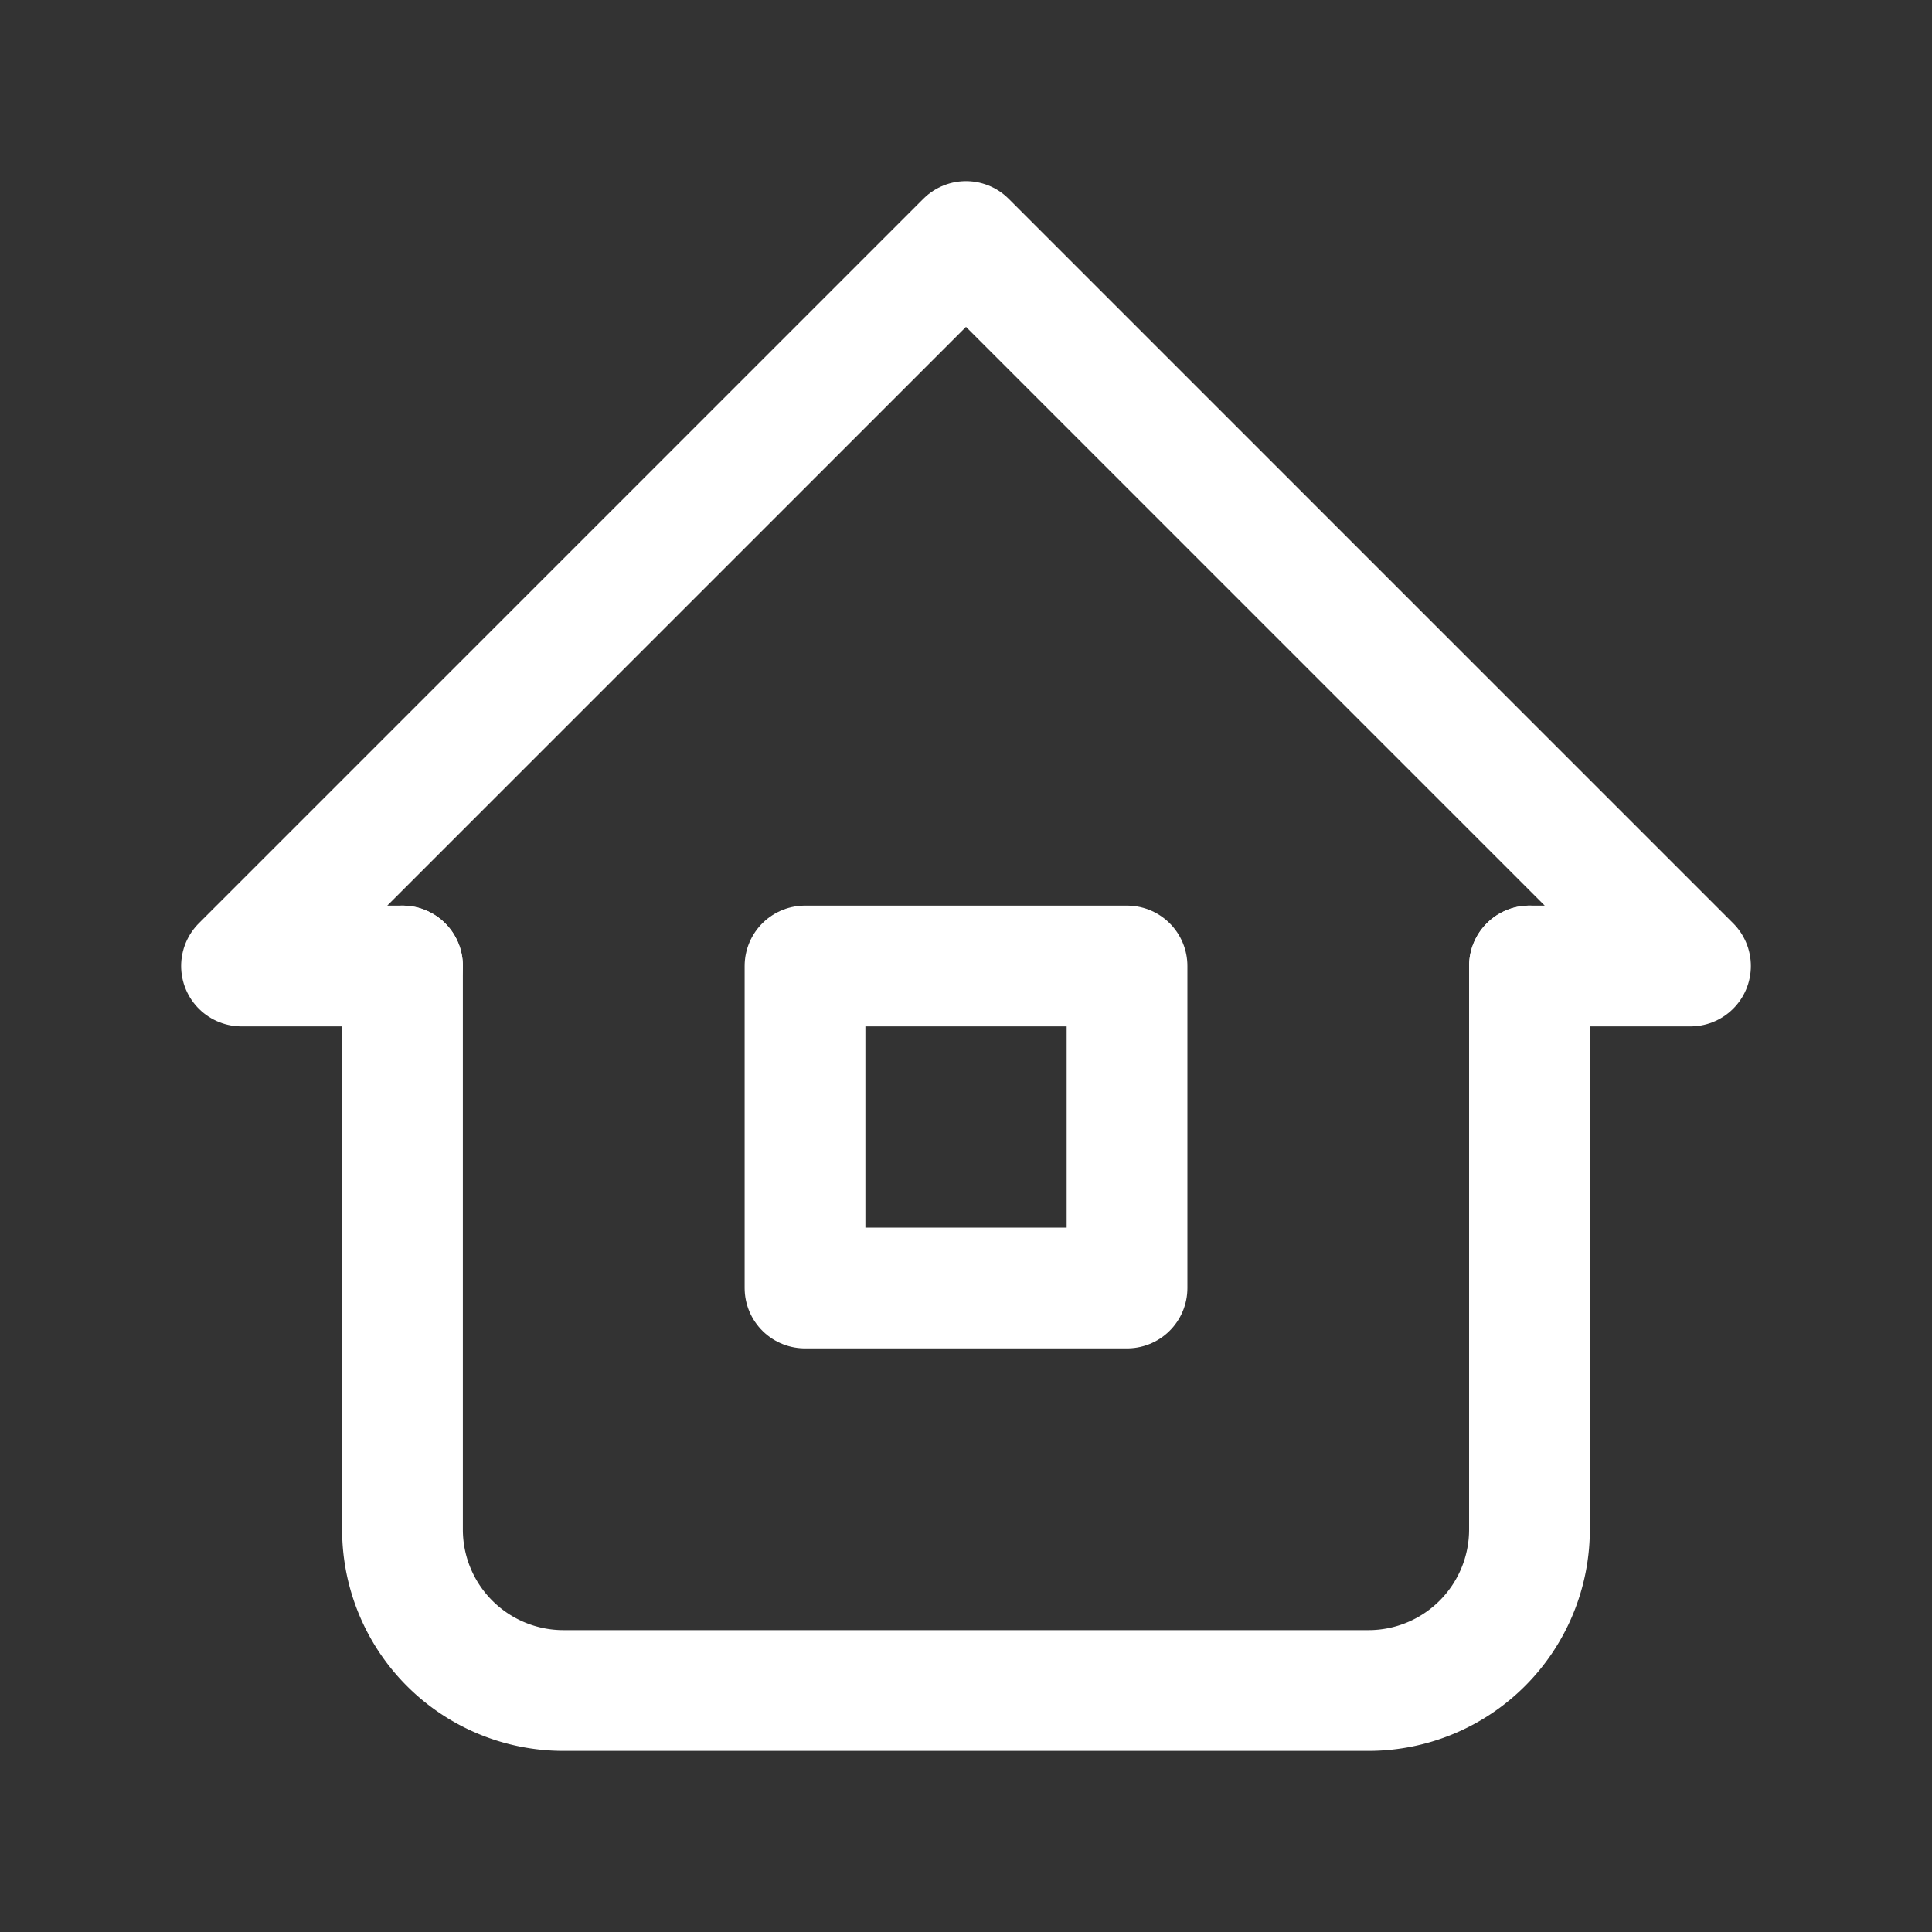
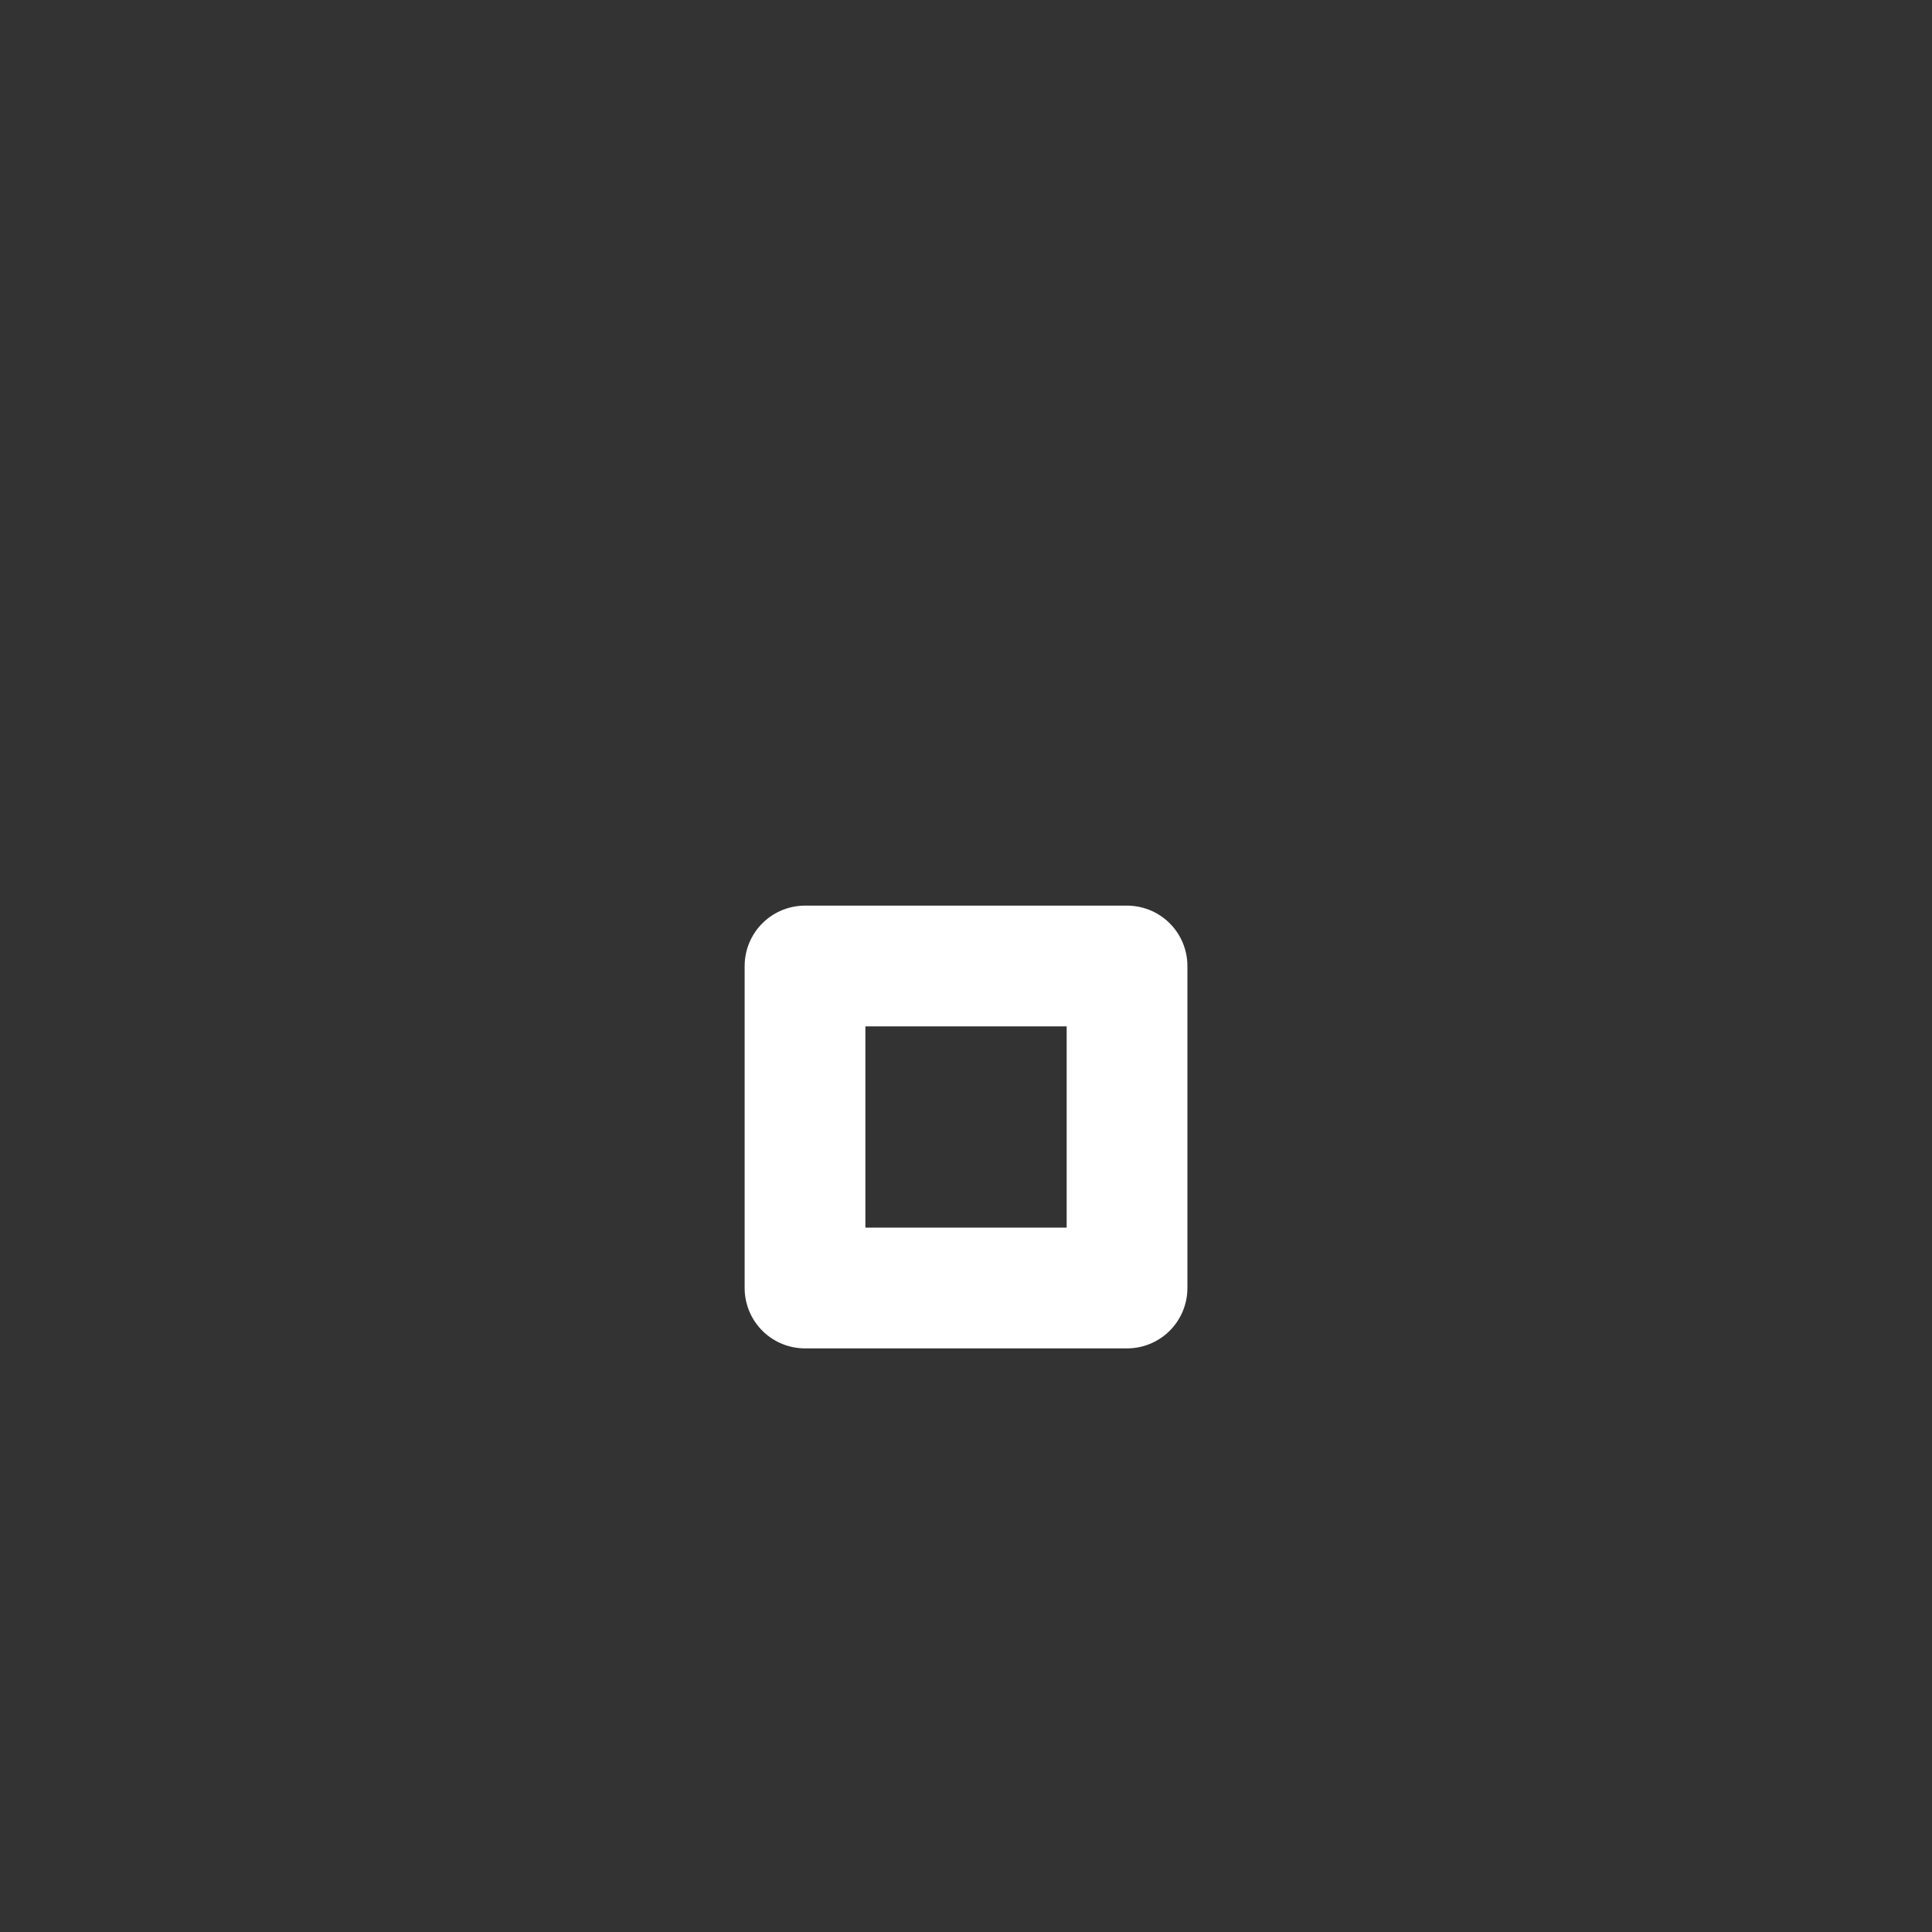
<svg xmlns="http://www.w3.org/2000/svg" id="about" width="40" height="40" viewBox="0 0 40 40">
  <rect x="0" y="0" width="40" height="40" fill="#333333" stroke="none" />
-   <path id="パス_28" data-name="パス 28" d="M0,0H40V40H0Z" fill="none" />
-   <path id="パス_29" data-name="パス 29" d="M6.333,18H3L18,3,33,18H29.667" transform="translate(2 2)" fill="none" stroke="#ffffff" stroke-linecap="round" stroke-linejoin="round" stroke-width="2.5" />
-   <path id="パス_30" data-name="パス 30" d="M5,12V23.667A3.333,3.333,0,0,0,8.333,27H25a3.333,3.333,0,0,0,3.333-3.333V12" transform="translate(3.333 8)" fill="none" stroke="#ffffff" stroke-linecap="round" stroke-linejoin="round" stroke-width="2.5" />
  <rect id="長方形_27" data-name="長方形 27" width="6.667" height="6.667" transform="translate(16.667 20)" fill="none" stroke="#ffffff" stroke-linecap="round" stroke-linejoin="round" stroke-width="2.5" />
</svg>